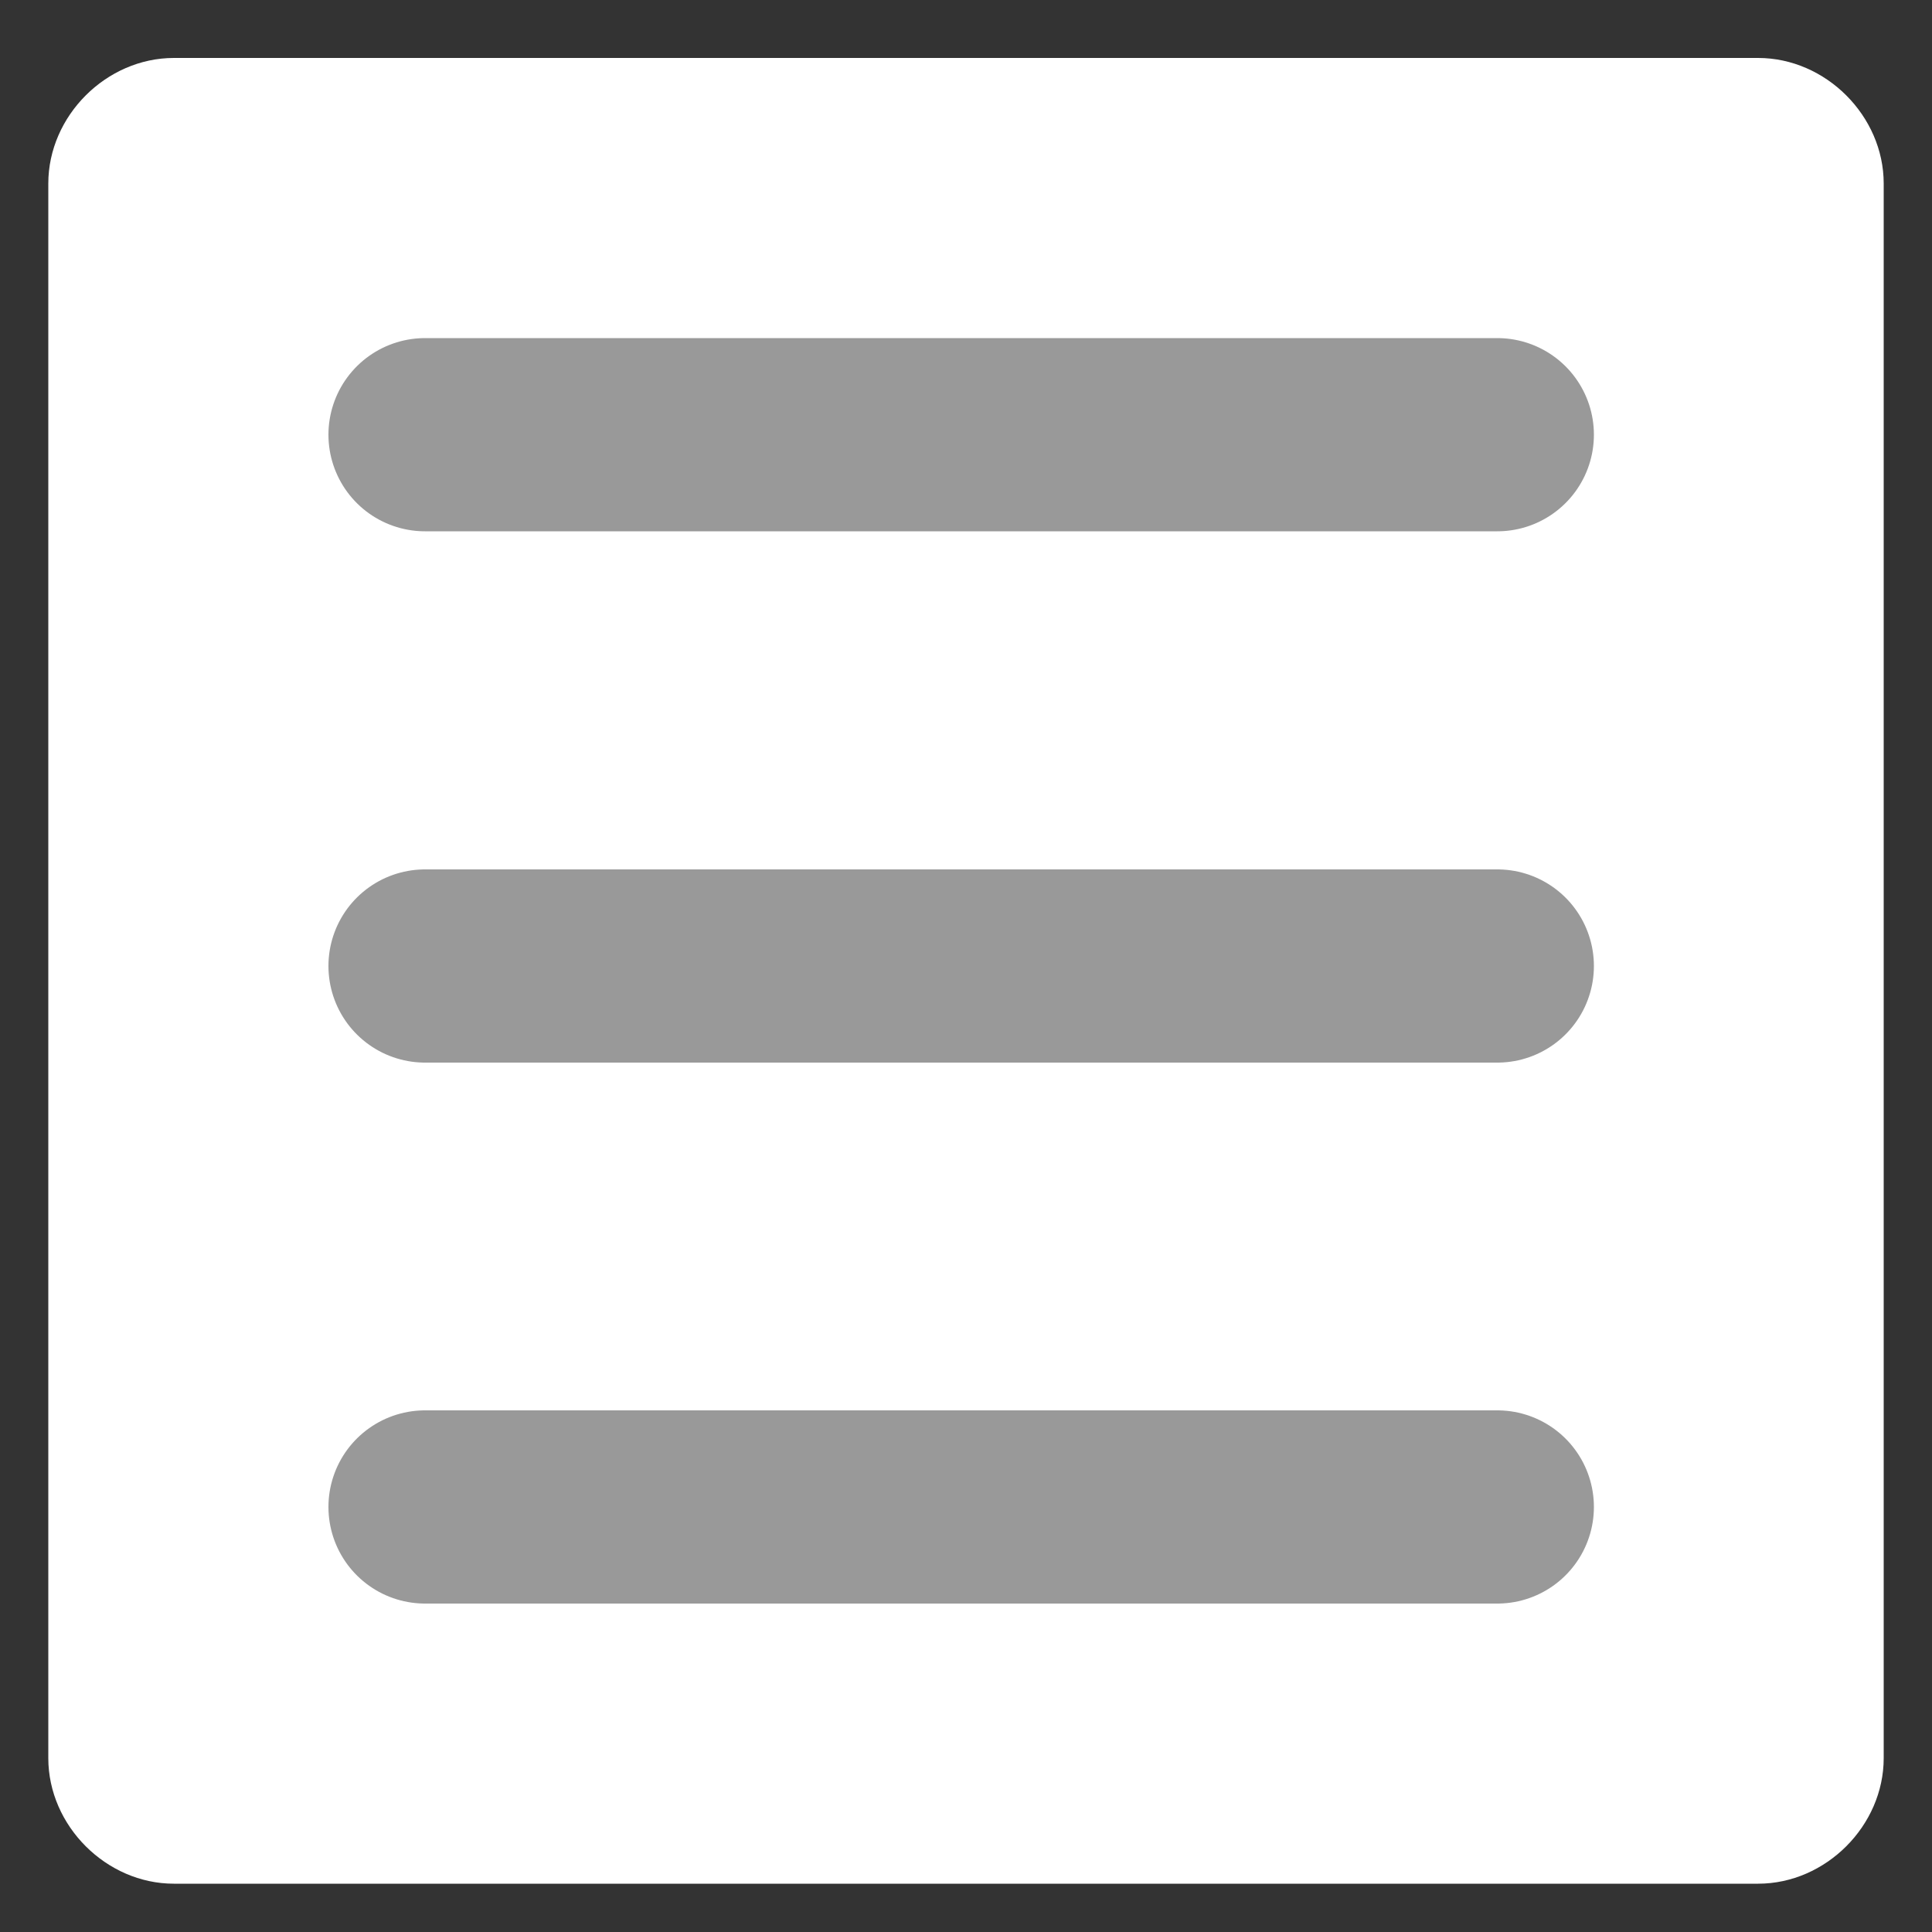
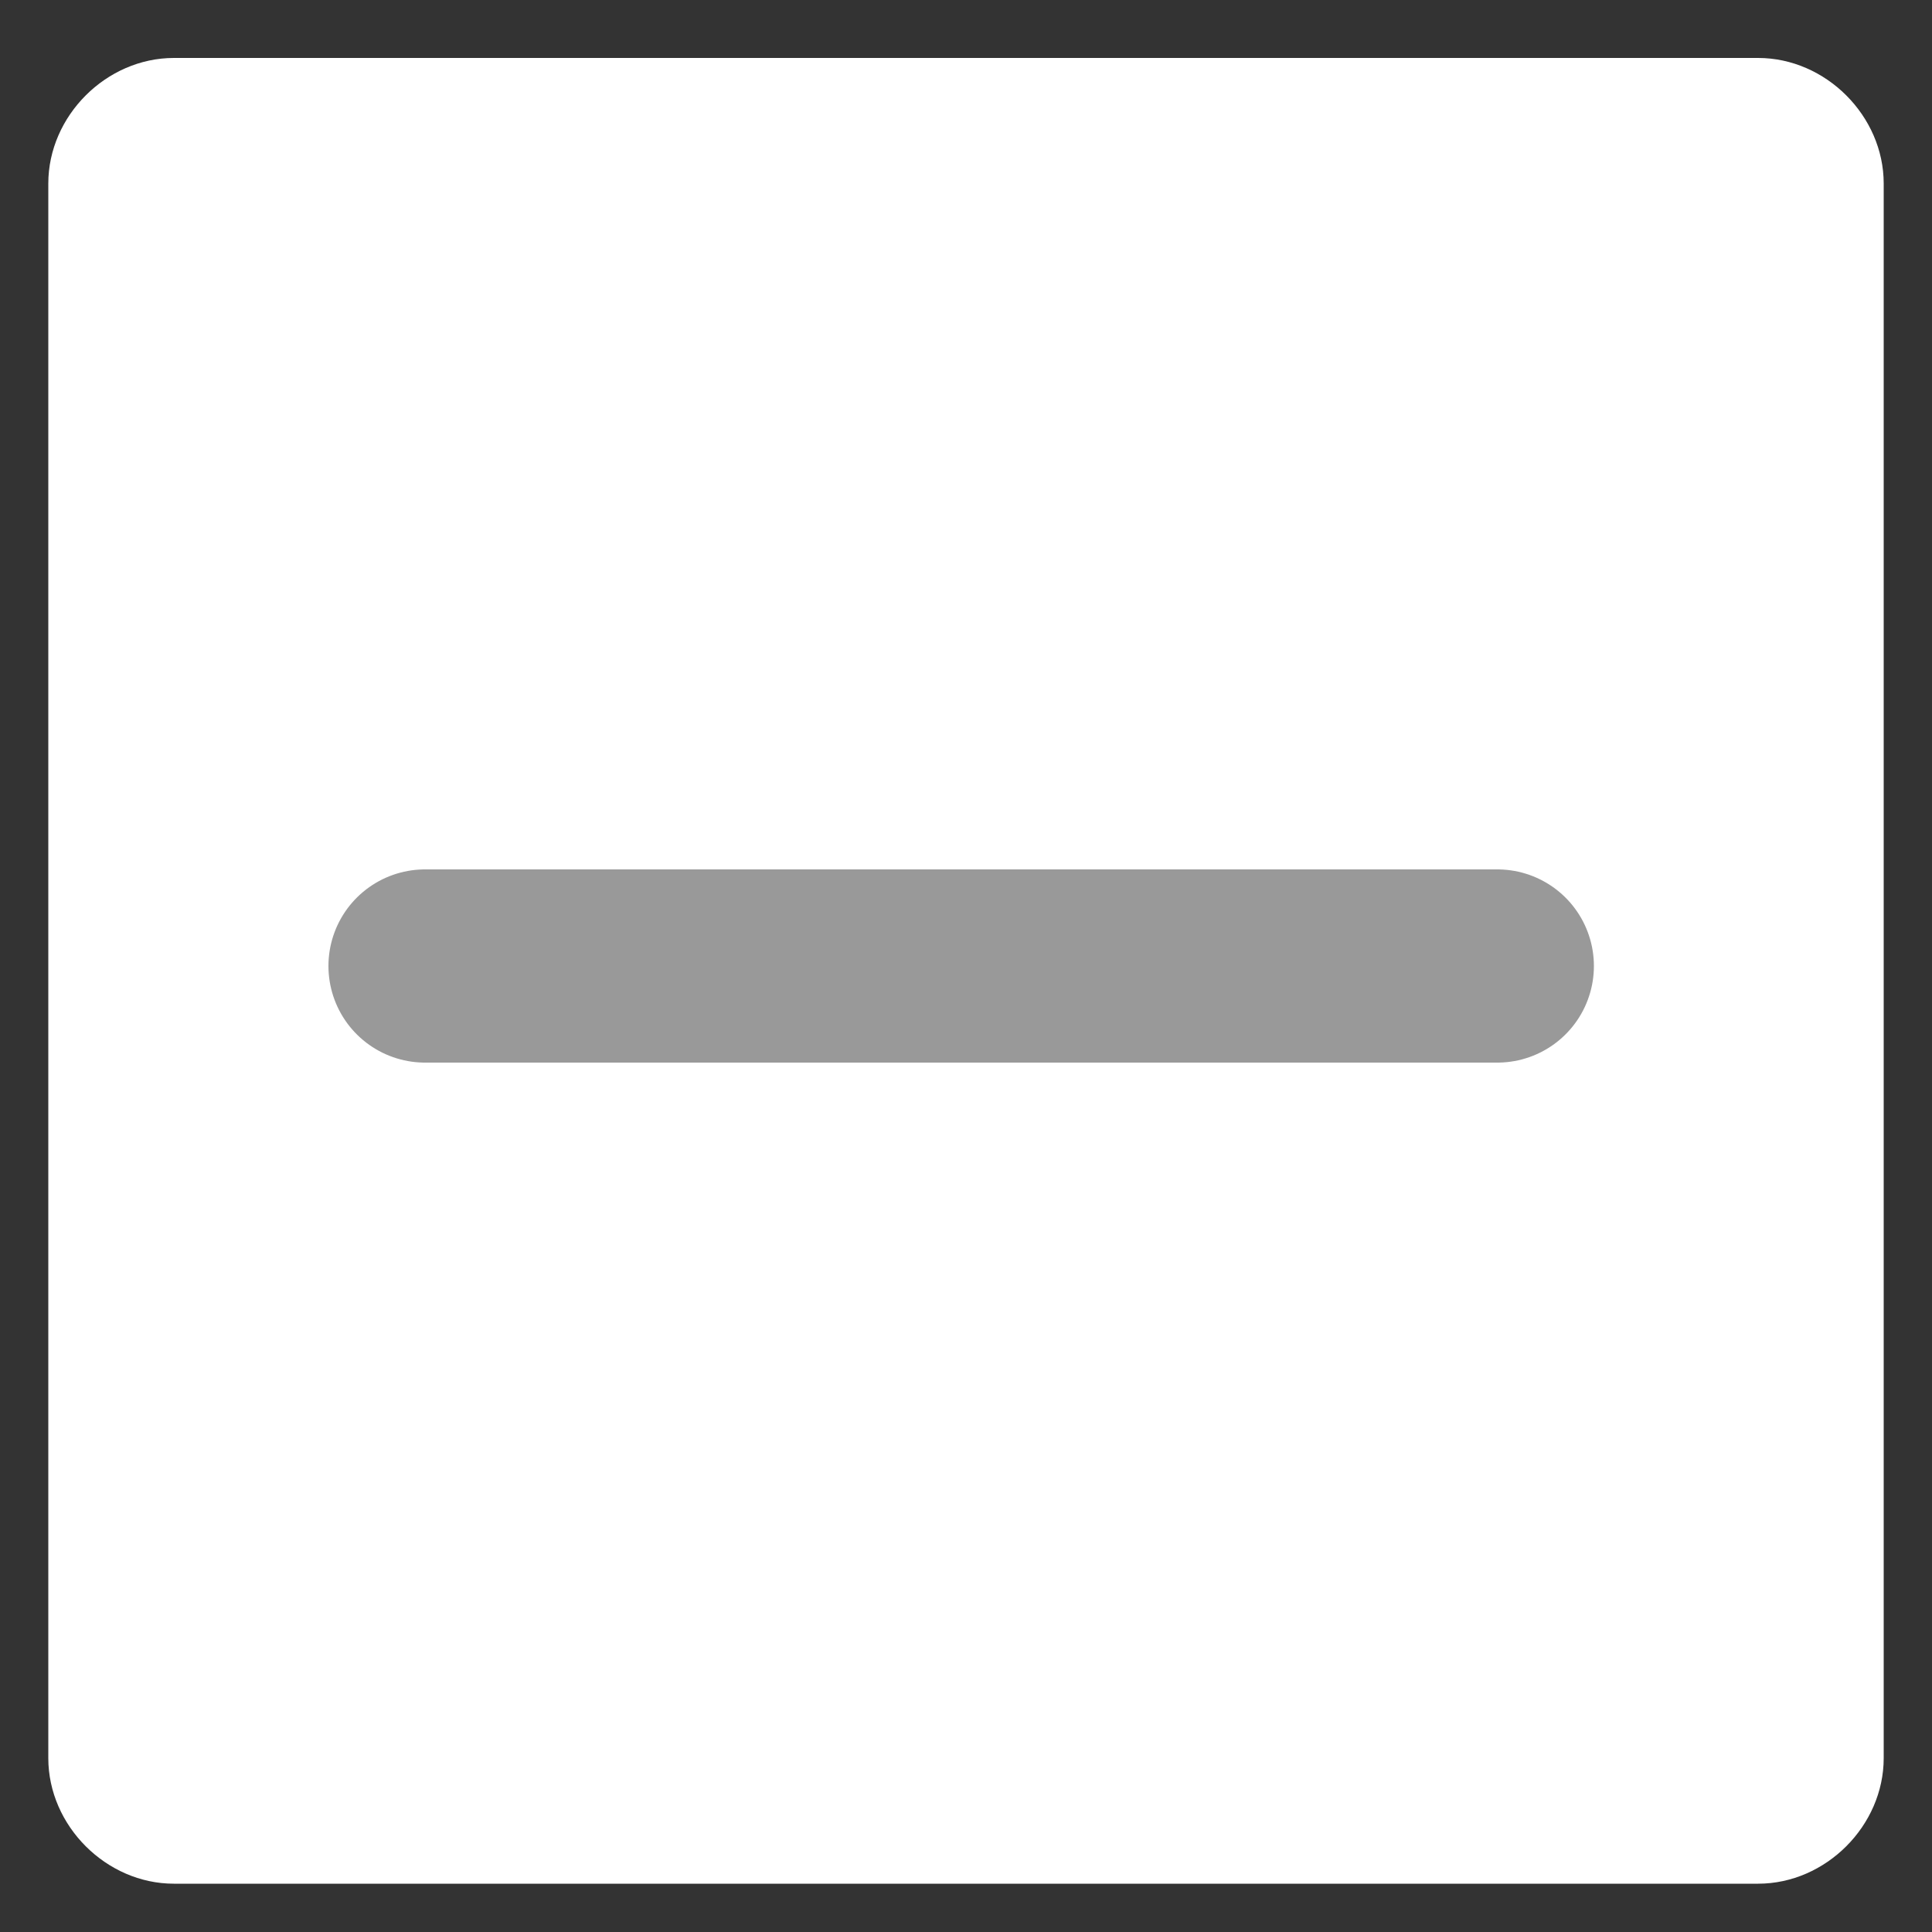
<svg xmlns="http://www.w3.org/2000/svg" version="1.1" id="menu-toggle-inactive" x="0px" y="0px" viewBox="0 0 20 20" width="20" height="20" style="enable-background:new 0 0 20 20;" xml:space="preserve">
  <rect x="0" y="0" width="20" height="20" fill="#333333" stroke="none" />
  <style type="text/css">
      .st0{fill:#FFFFFF;}
      .st2{fill:none;stroke:#999999;stroke-width:2;stroke-linecap:round;stroke-miterlimit:10;}
    </style>
  <g>
    <path class="st0" d="M1.8,19.5c-0.7,0-1.3-0.6-1.3-1.3V1.9c0-0.7,0.6-1.3,1.3-1.3h16.4c0.7,0,1.3,0.6,1.3,1.3v16.3                            c0,0.7-0.6,1.3-1.3,1.3H1.8z" />
-     <line class="st2" x1="4.4" y1="4.5" x2="15.5" y2="4.5" />
    <line class="st2" x1="4.4" y1="10" x2="15.5" y2="10" />
-     <line class="st2" x1="4.4" y1="15.6" x2="15.5" y2="15.6" />
  </g>
</svg>